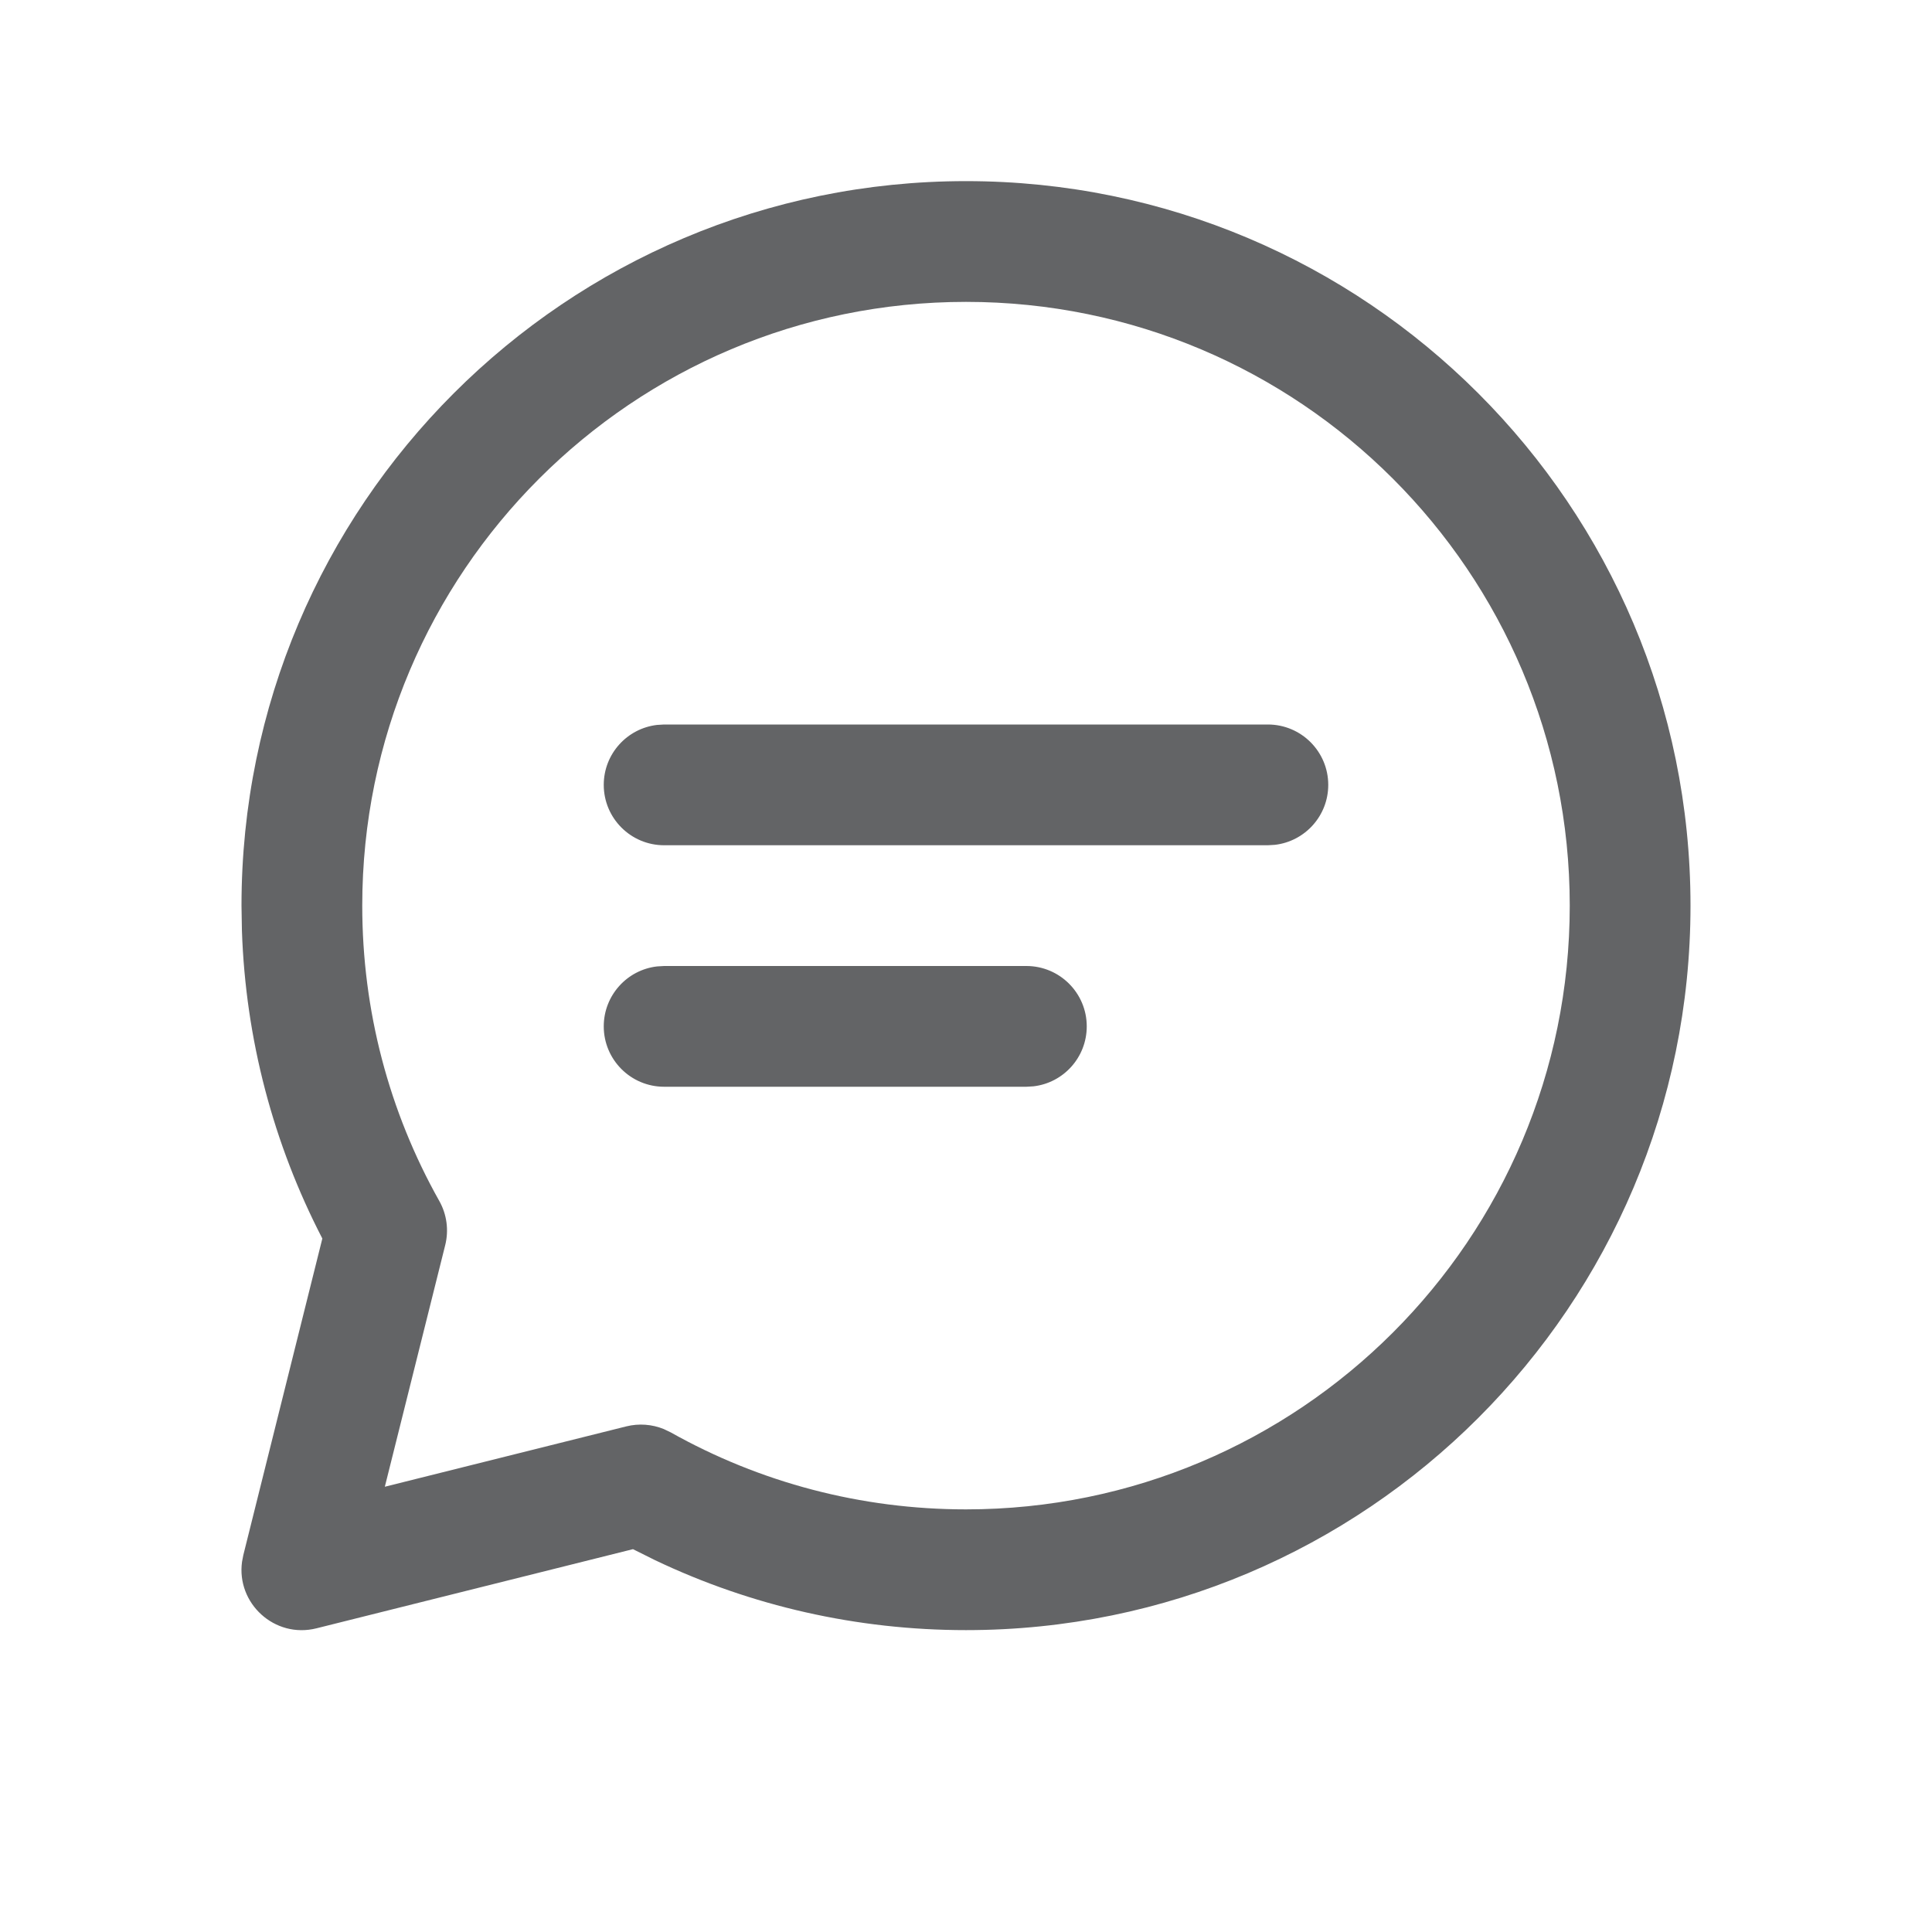
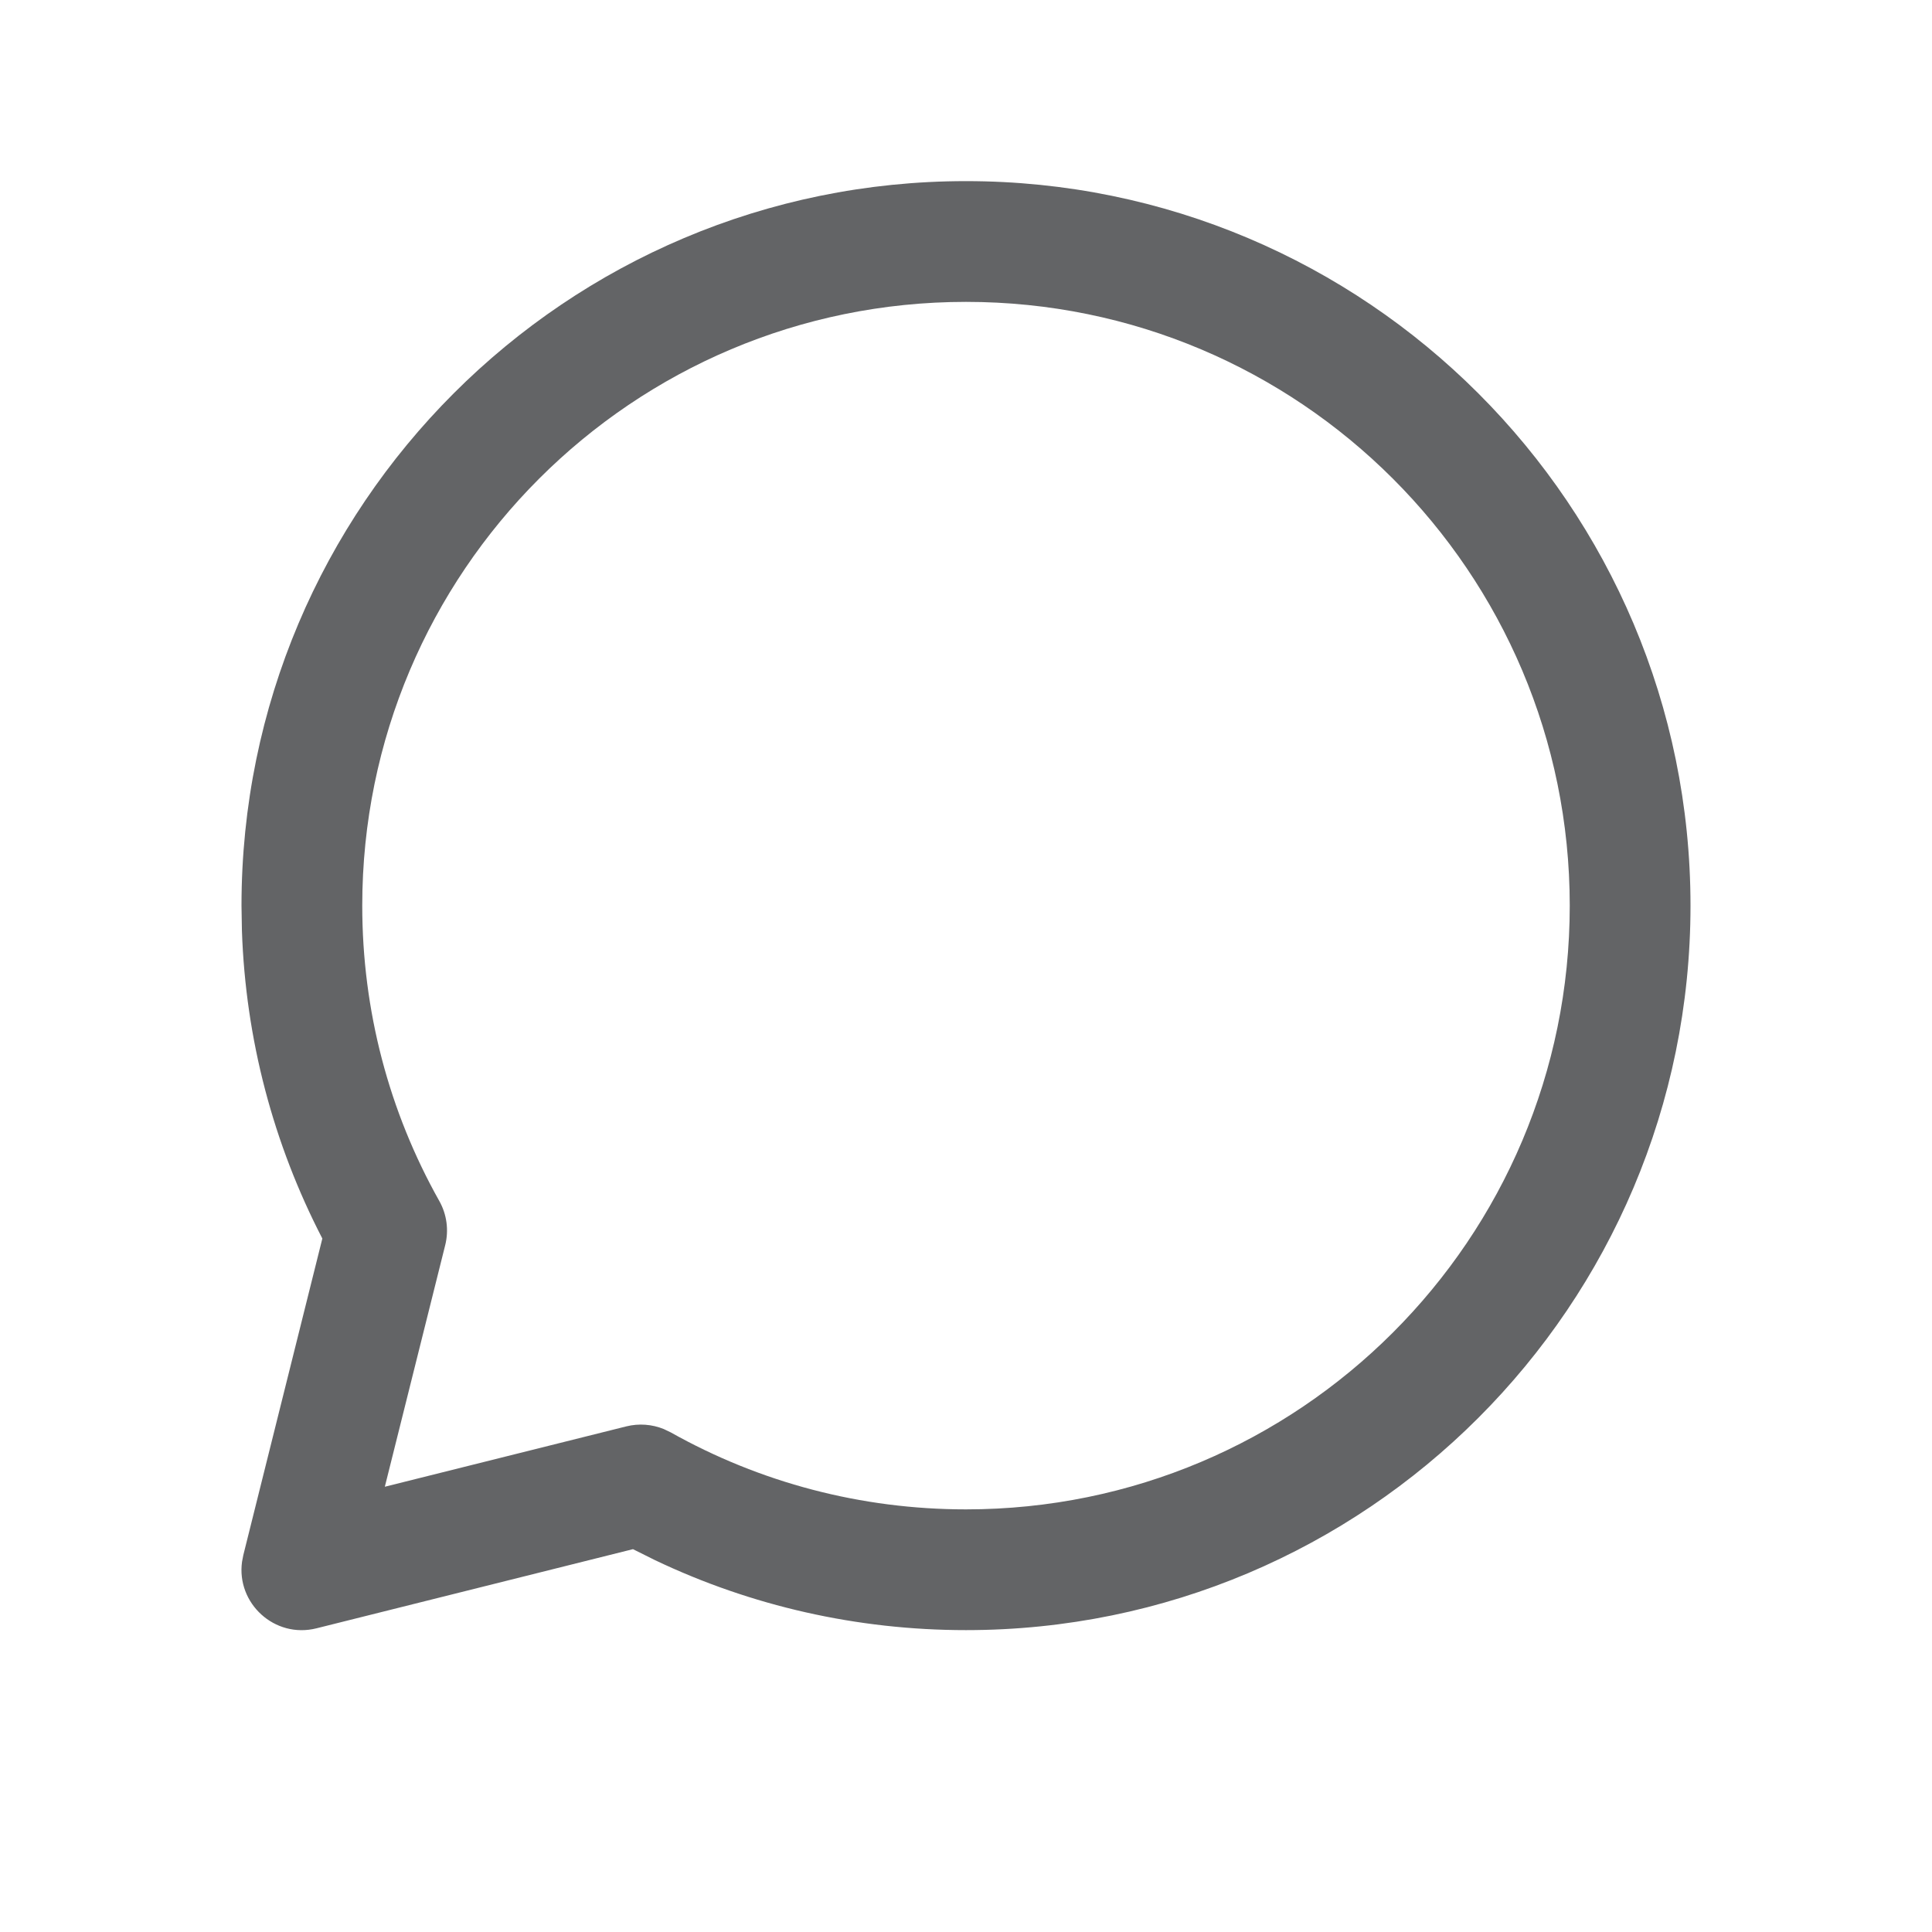
<svg xmlns="http://www.w3.org/2000/svg" width="32" height="32" viewBox="0 0 32 32" fill="none">
  <path fill-rule="evenodd" clip-rule="evenodd" d="M4 15C4 8.373 9.373 3 16 3C22.627 3 28 8.373 28 15C28 21.627 22.627 27 16 27C14.194 27 12.443 26.6 10.851 25.842L10.484 25.659L5.242 26.97C4.547 27.144 3.913 26.554 4.009 25.867L4.03 25.758L5.339 20.514C4.527 18.945 4.068 17.213 4.007 15.416L4 15ZM26 15C26 9.477 21.523 5 16 5C10.477 5 6 9.477 6 15C6 16.739 6.443 18.41 7.276 19.892C7.401 20.114 7.436 20.376 7.374 20.624L6.374 24.625L10.375 23.625C10.582 23.574 10.798 23.59 10.993 23.669L11.108 23.724C12.589 24.556 14.261 25 16 25C21.523 25 26 20.523 26 15Z" fill="#636466" />
-   <path d="M11 18C10.448 18 10 17.552 10 17C10 16.487 10.386 16.064 10.883 16.007L11 16H17C17.552 16 18 16.448 18 17C18 17.513 17.614 17.936 17.117 17.993L17 18H11Z" fill="#636466" />
-   <path d="M11 14C10.448 14 10 13.552 10 13C10 12.487 10.386 12.065 10.883 12.007L11 12L21 12C21.552 12 22 12.448 22 13C22 13.513 21.614 13.935 21.117 13.993L21 14H11Z" fill="#636466" />
</svg>